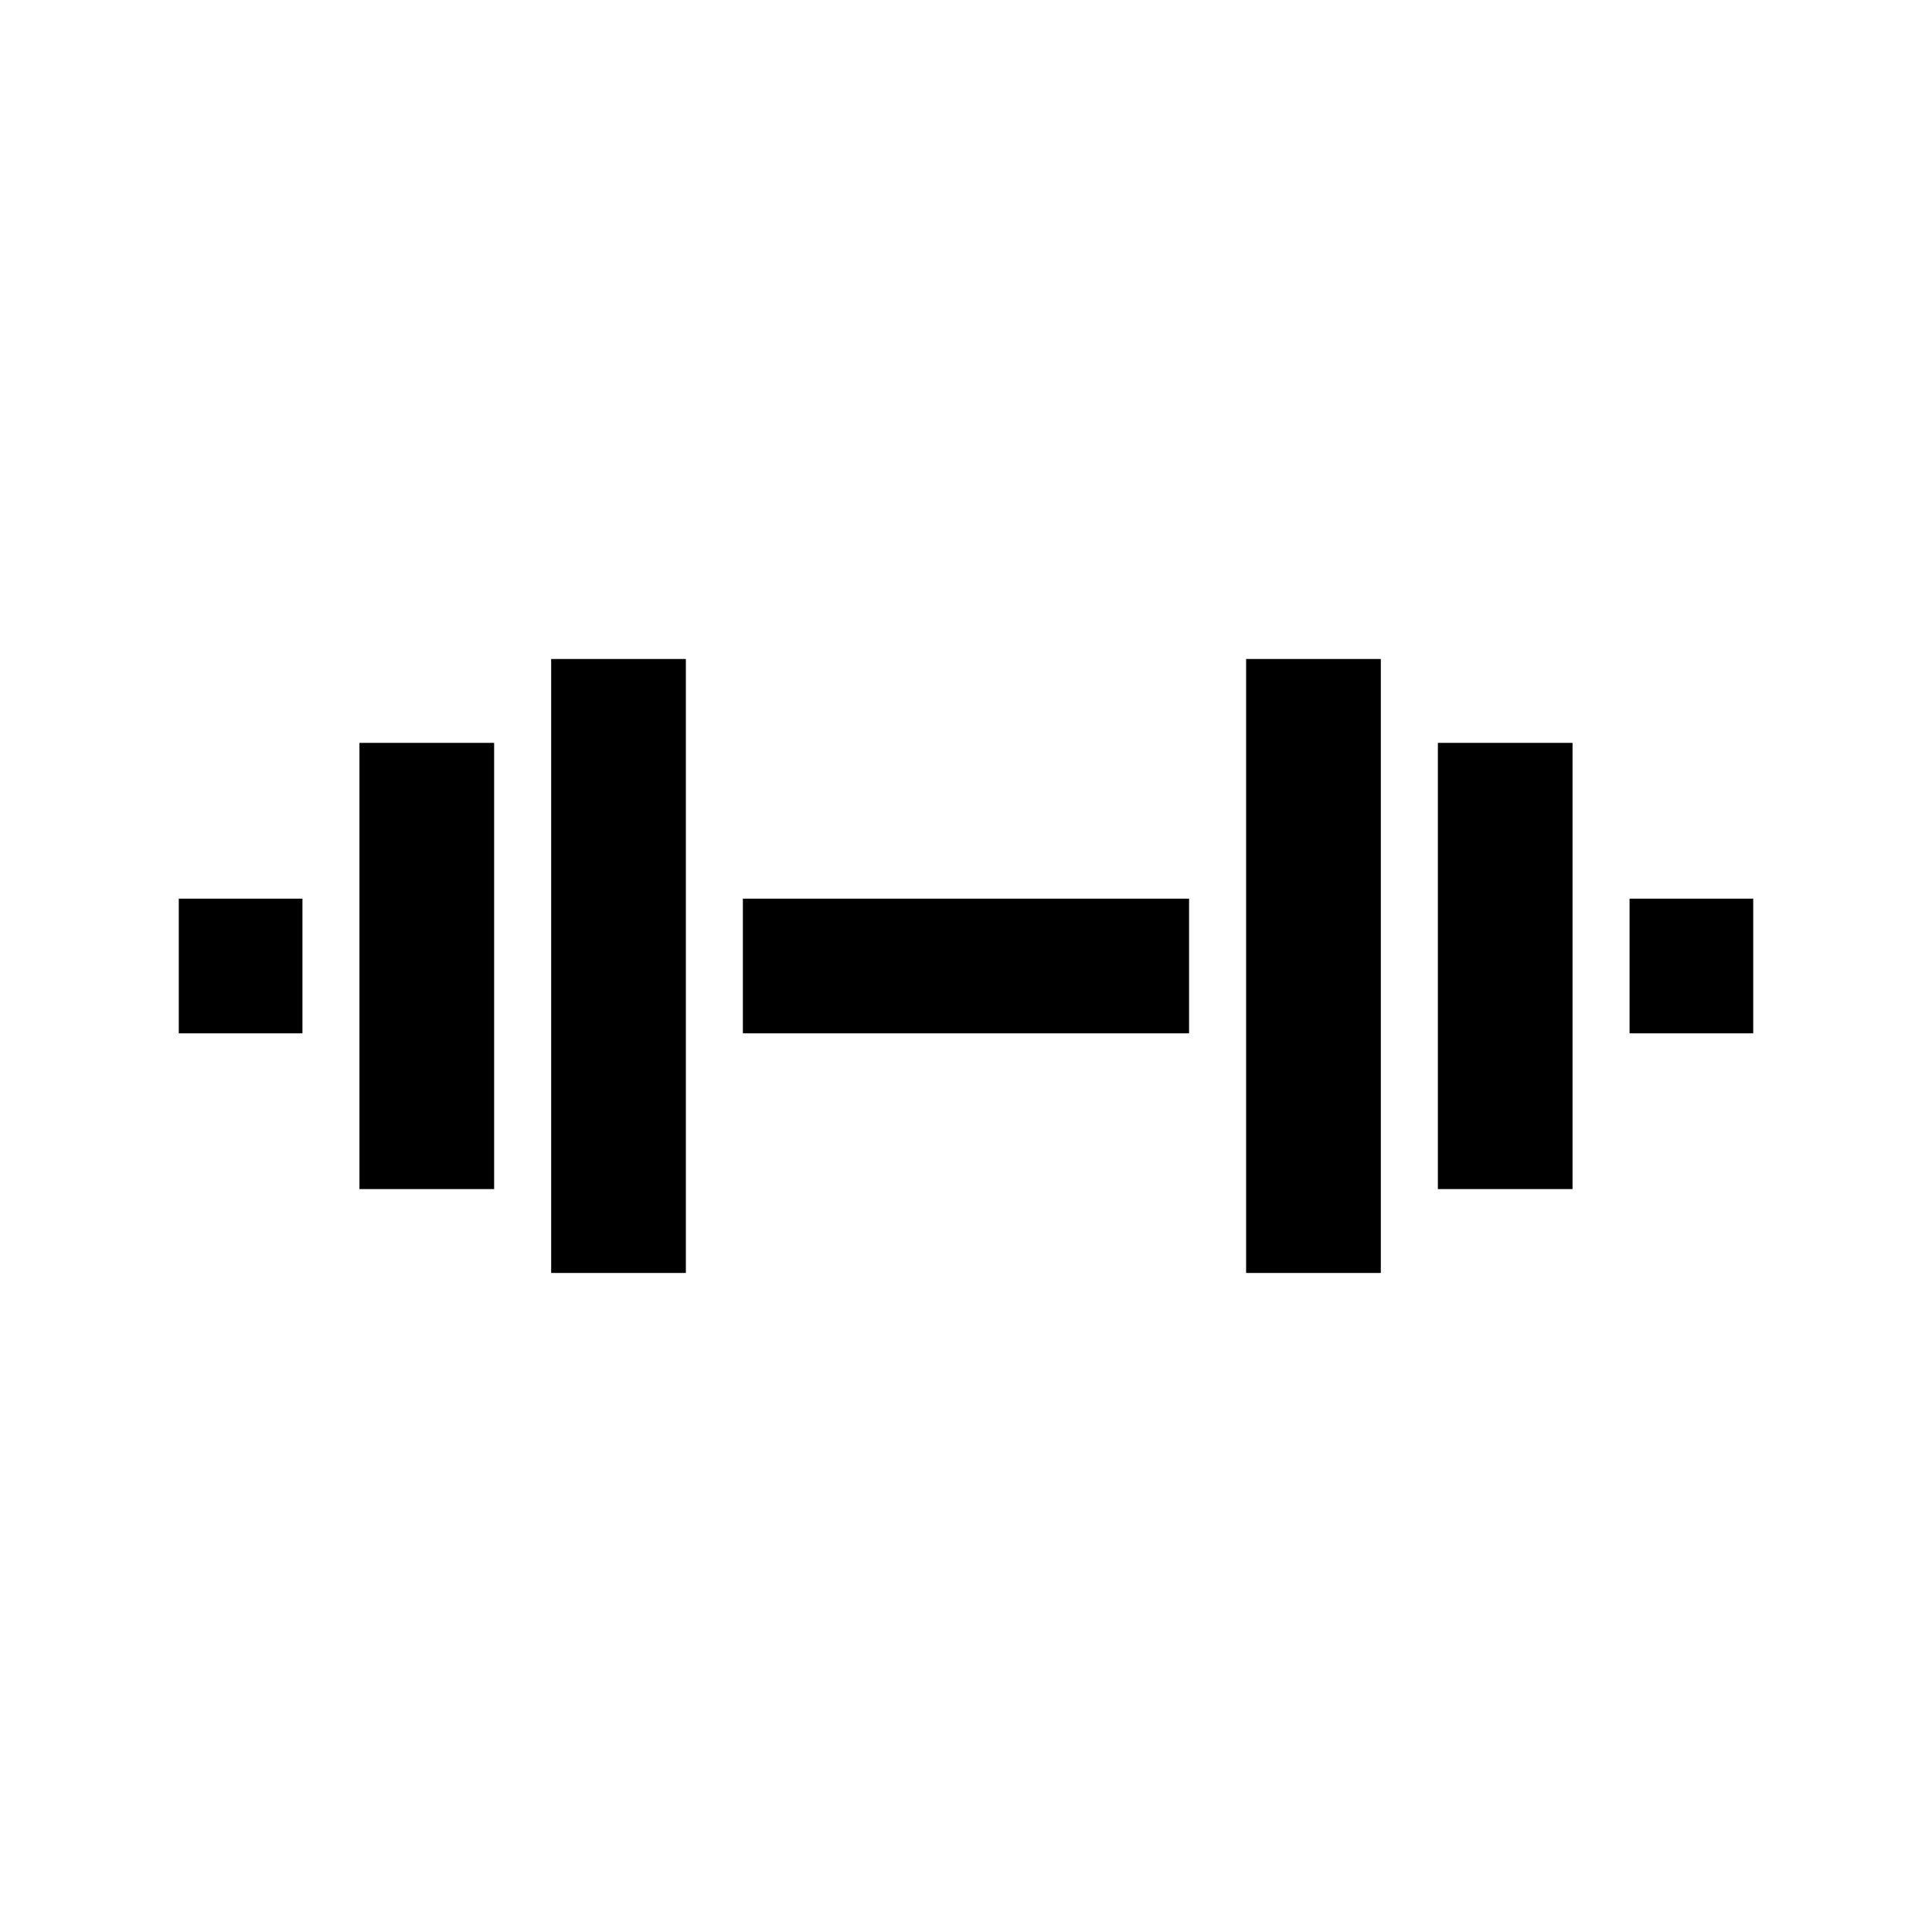
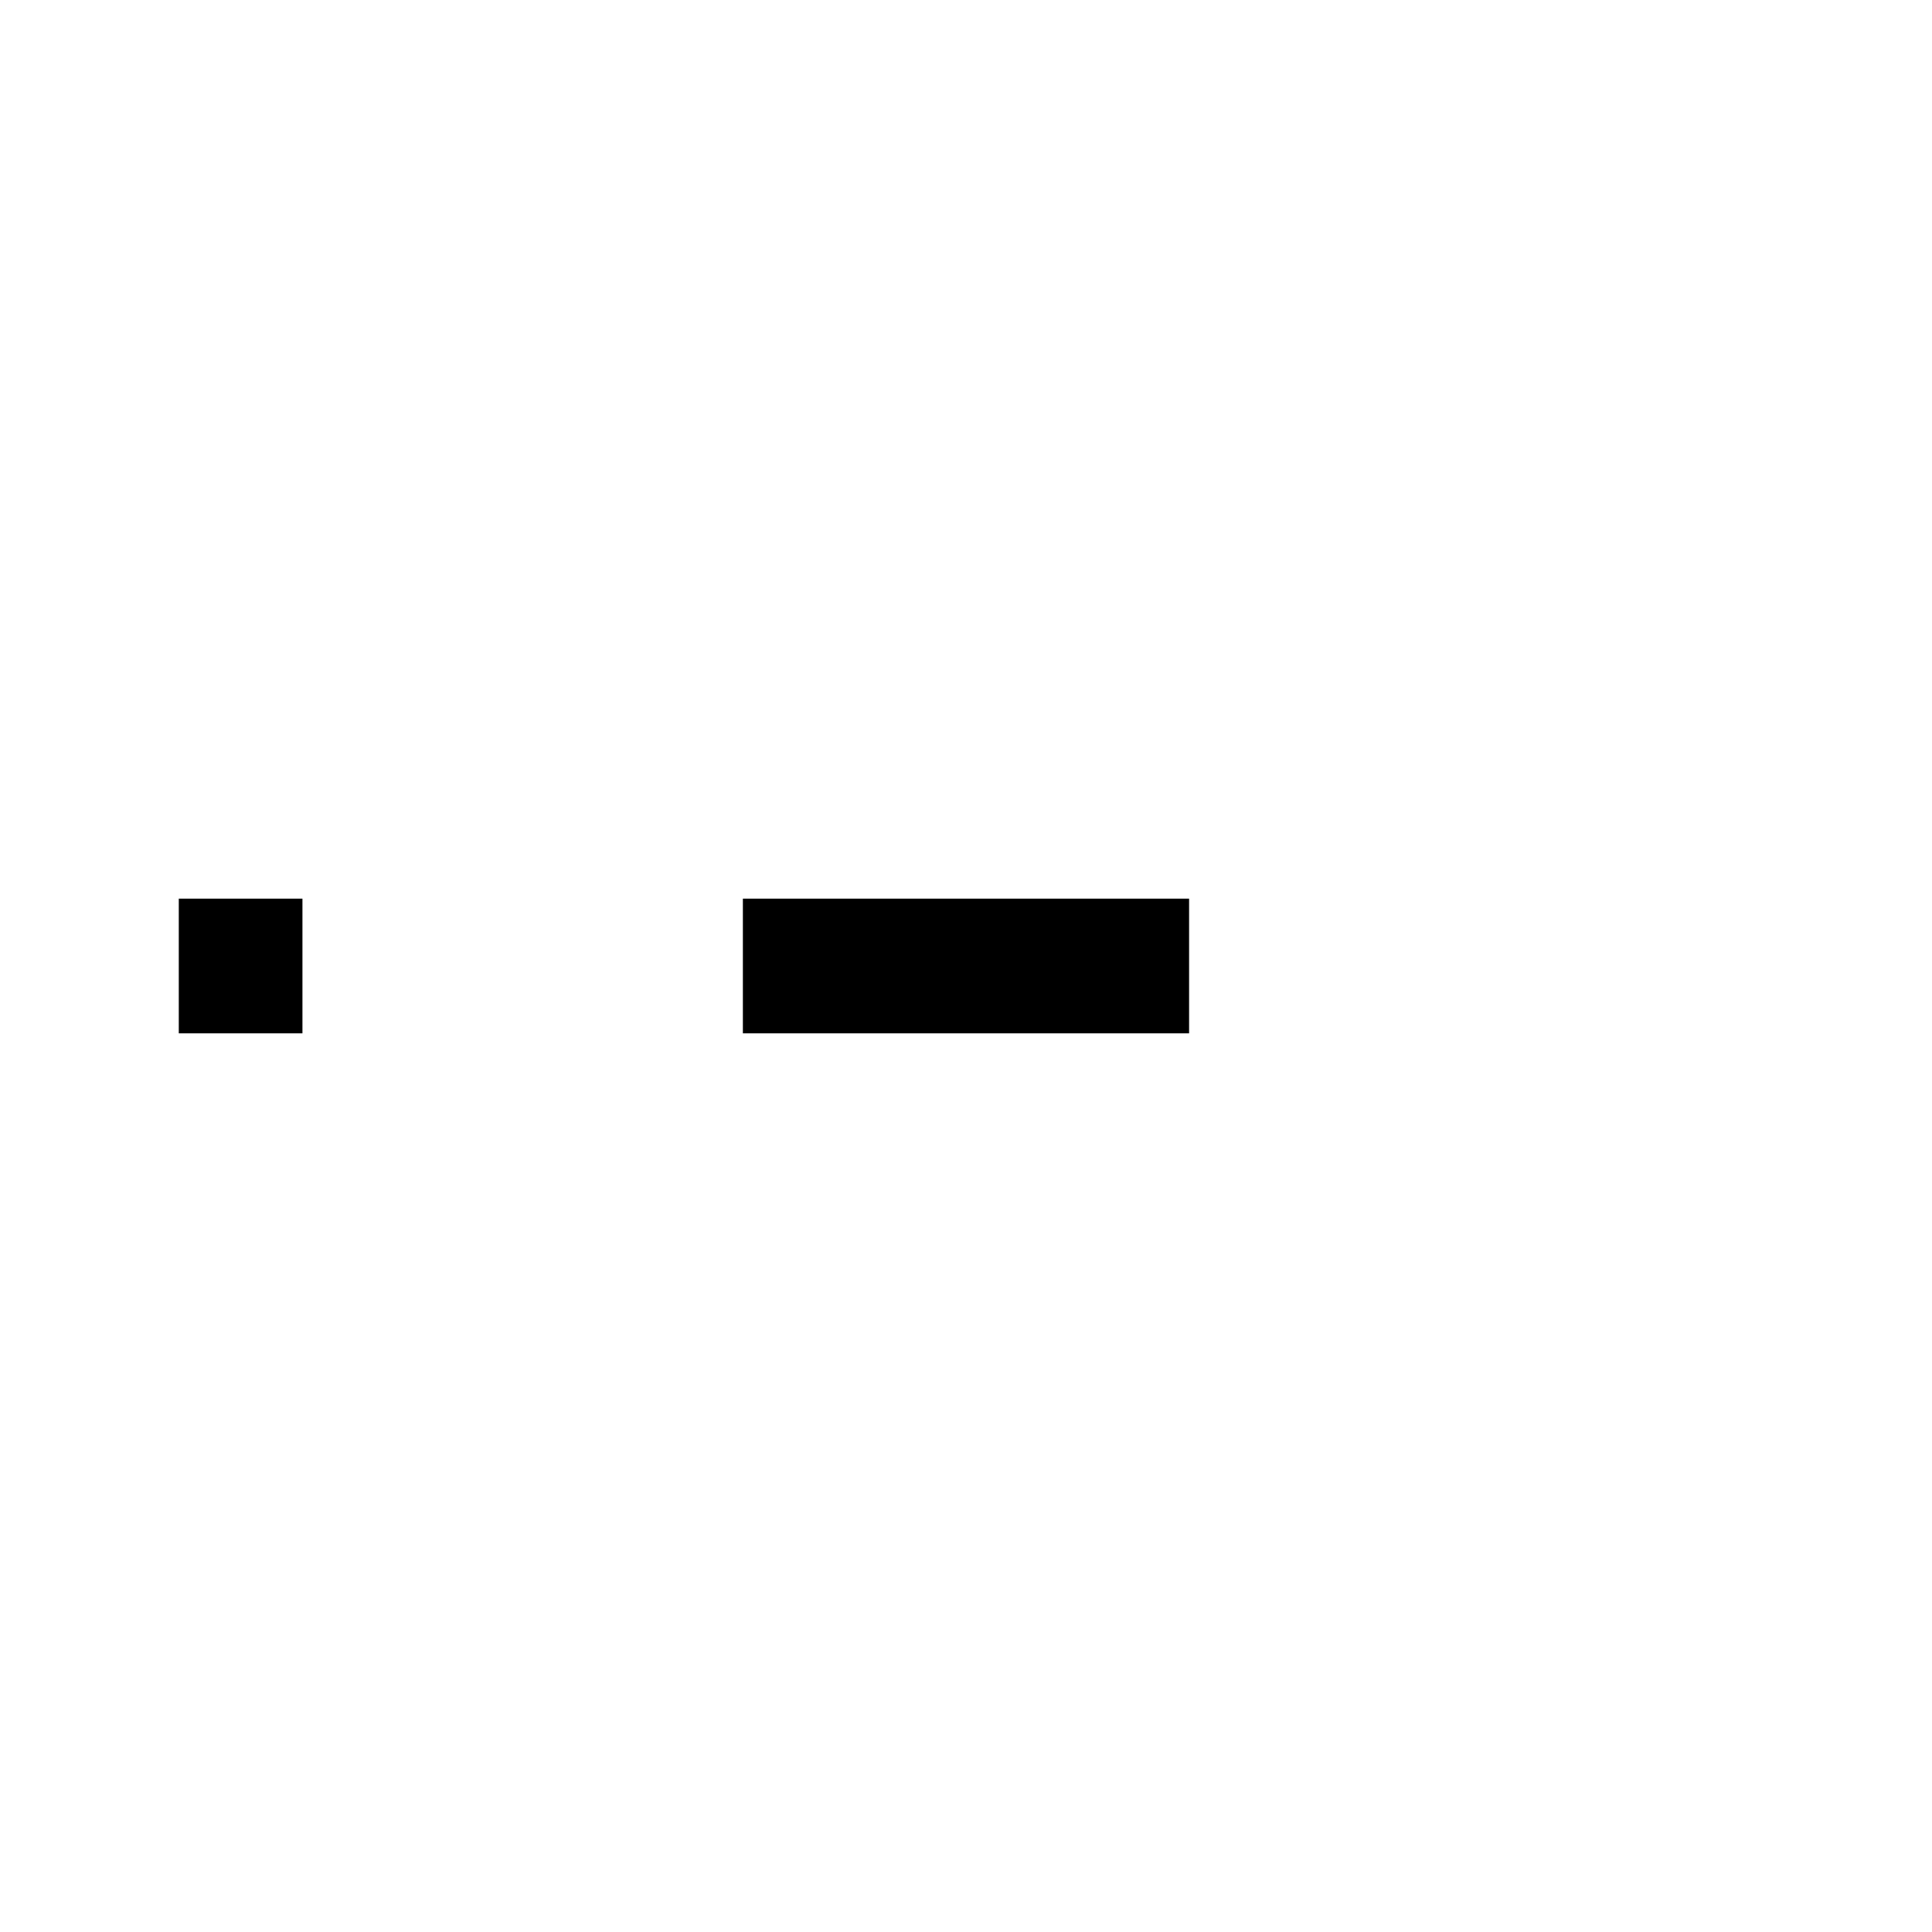
<svg xmlns="http://www.w3.org/2000/svg" fill="#000000" width="800px" height="800px" version="1.1" viewBox="144 144 512 512">
  <g>
-     <path d="m325.76 425.4v-106.76h-35.695v162.71h35.695z" />
-     <path d="m274.95 340.87h-35.691v118.25h35.691z" />
    <path d="m340.87 382.15h118.25v35.695h-118.25z" />
    <path d="m191.38 382.15h32.77v35.695h-32.77z" />
-     <path d="m509.93 466.68v-148.04h-35.695v162.71h35.695z" />
-     <path d="m575.85 382.15h32.77v35.695h-32.77z" />
-     <path d="m560.74 425.4v-84.531h-35.688v118.25h35.688z" />
  </g>
</svg>